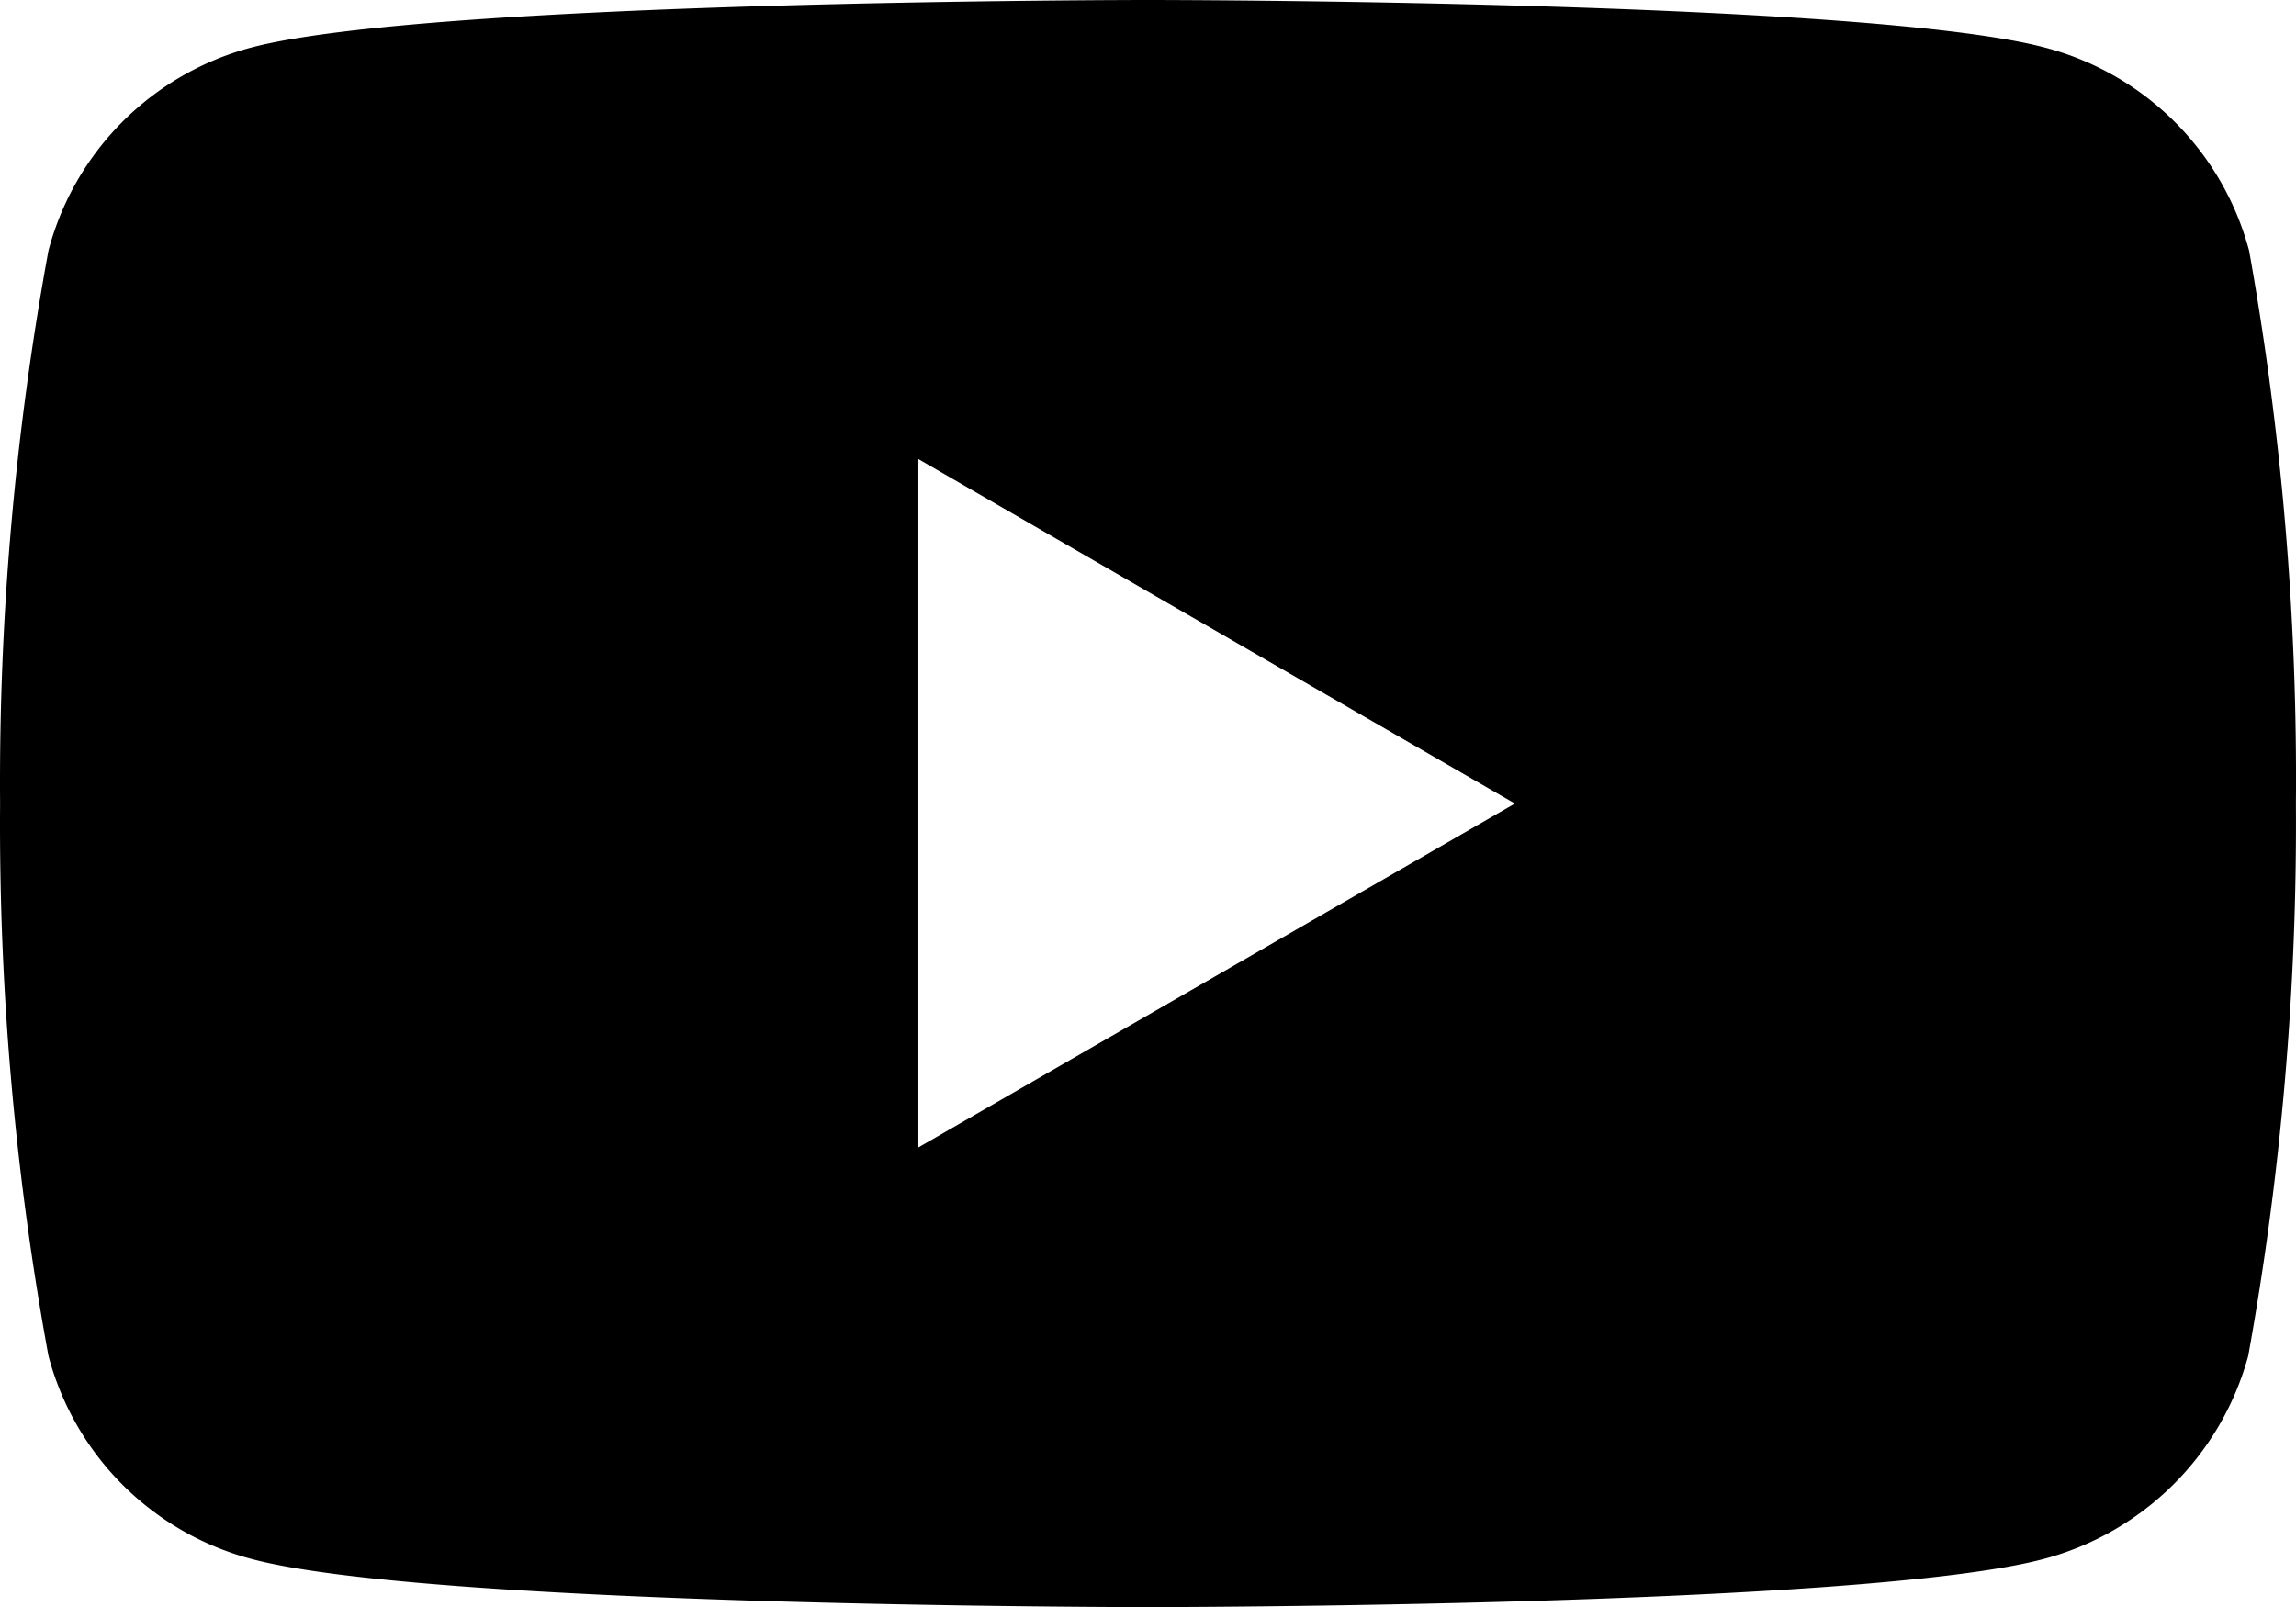
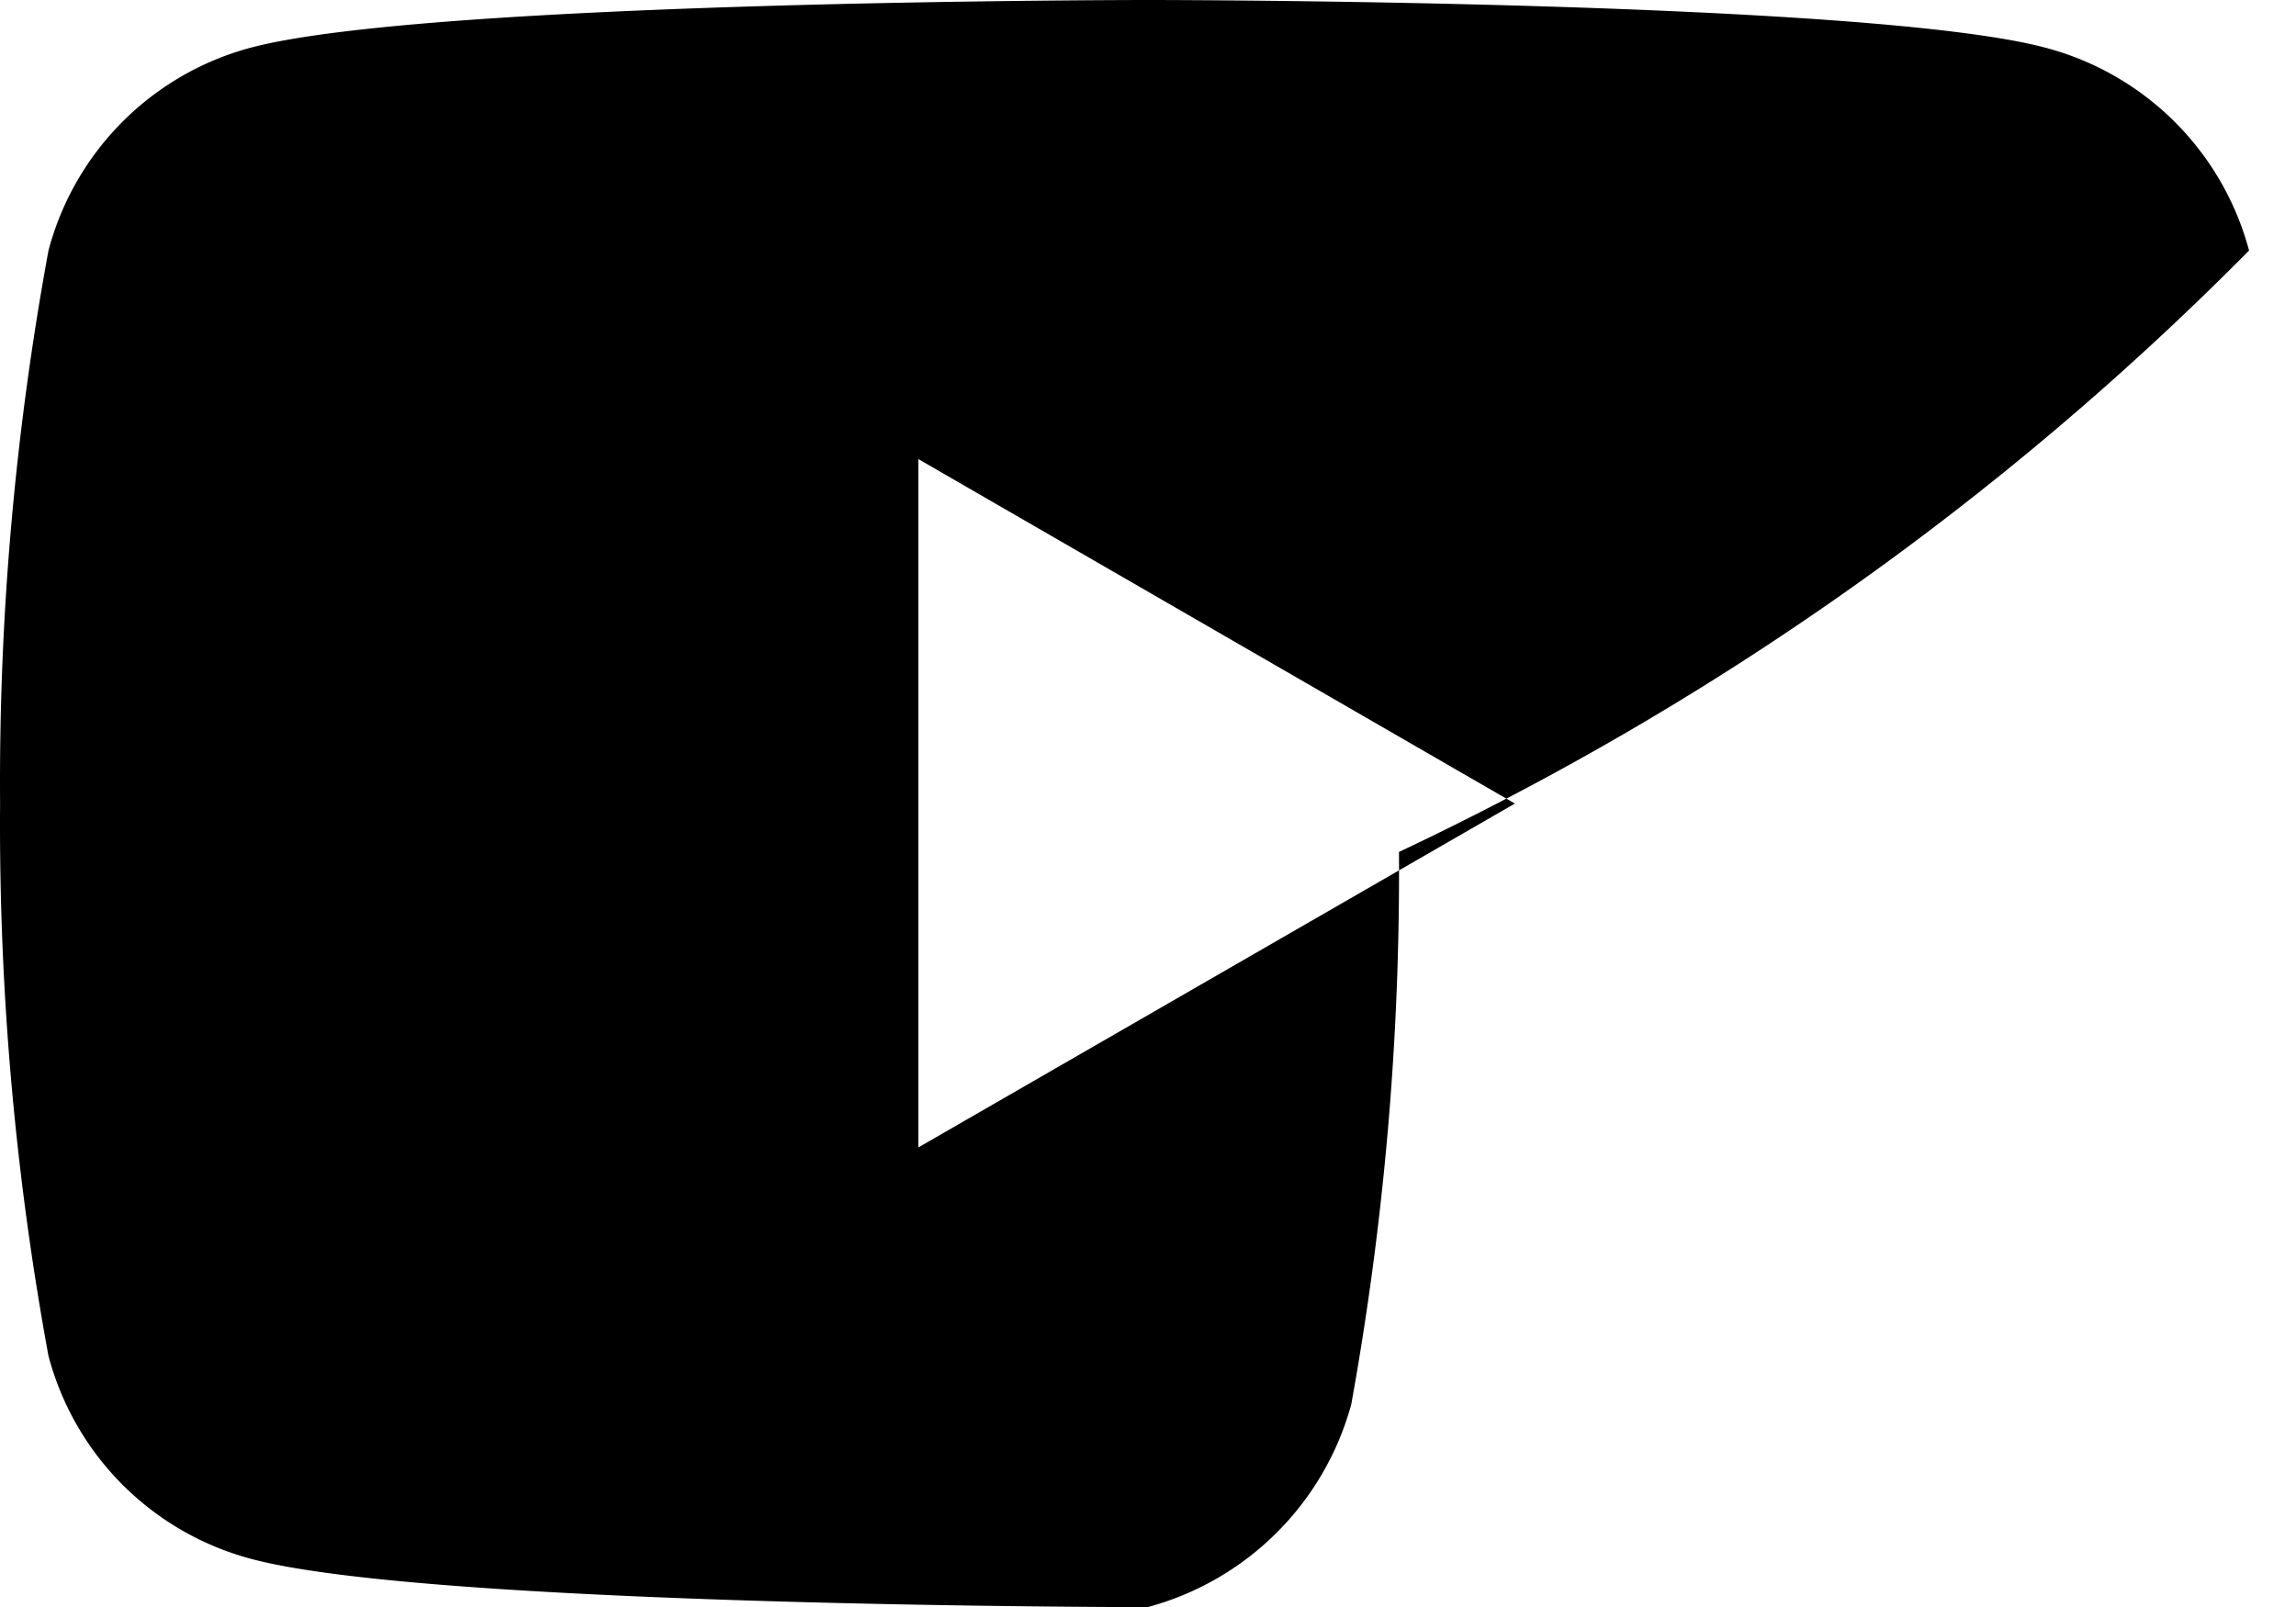
<svg xmlns="http://www.w3.org/2000/svg" viewBox="0 0 26.758 18.733">
-   <path id="Path_247_2_" d="M195.3,3.38a3.336,3.336,0,0,0-2.373-2.364C190.843.46,182.472.46,182.472.46s-8.371,0-10.462.556a3.328,3.328,0,0,0-2.356,2.364,34.236,34.236,0,0,0-.564,6.446,34.21,34.21,0,0,0,.564,6.438,3.328,3.328,0,0,0,2.356,2.364c2.082.564,10.454.564,10.454.564s8.363,0,10.453-.564a3.364,3.364,0,0,0,2.373-2.364,34.9,34.9,0,0,0,.556-6.438A34.865,34.865,0,0,0,195.3,3.38ZM179.792,13.834V5.811l6.952,4.015Z" transform="translate(-169.089 -0.46)" />
+   <path id="Path_247_2_" d="M195.3,3.38a3.336,3.336,0,0,0-2.373-2.364C190.843.46,182.472.46,182.472.46s-8.371,0-10.462.556a3.328,3.328,0,0,0-2.356,2.364,34.236,34.236,0,0,0-.564,6.446,34.21,34.21,0,0,0,.564,6.438,3.328,3.328,0,0,0,2.356,2.364c2.082.564,10.454.564,10.454.564a3.364,3.364,0,0,0,2.373-2.364,34.9,34.9,0,0,0,.556-6.438A34.865,34.865,0,0,0,195.3,3.38ZM179.792,13.834V5.811l6.952,4.015Z" transform="translate(-169.089 -0.46)" />
</svg>